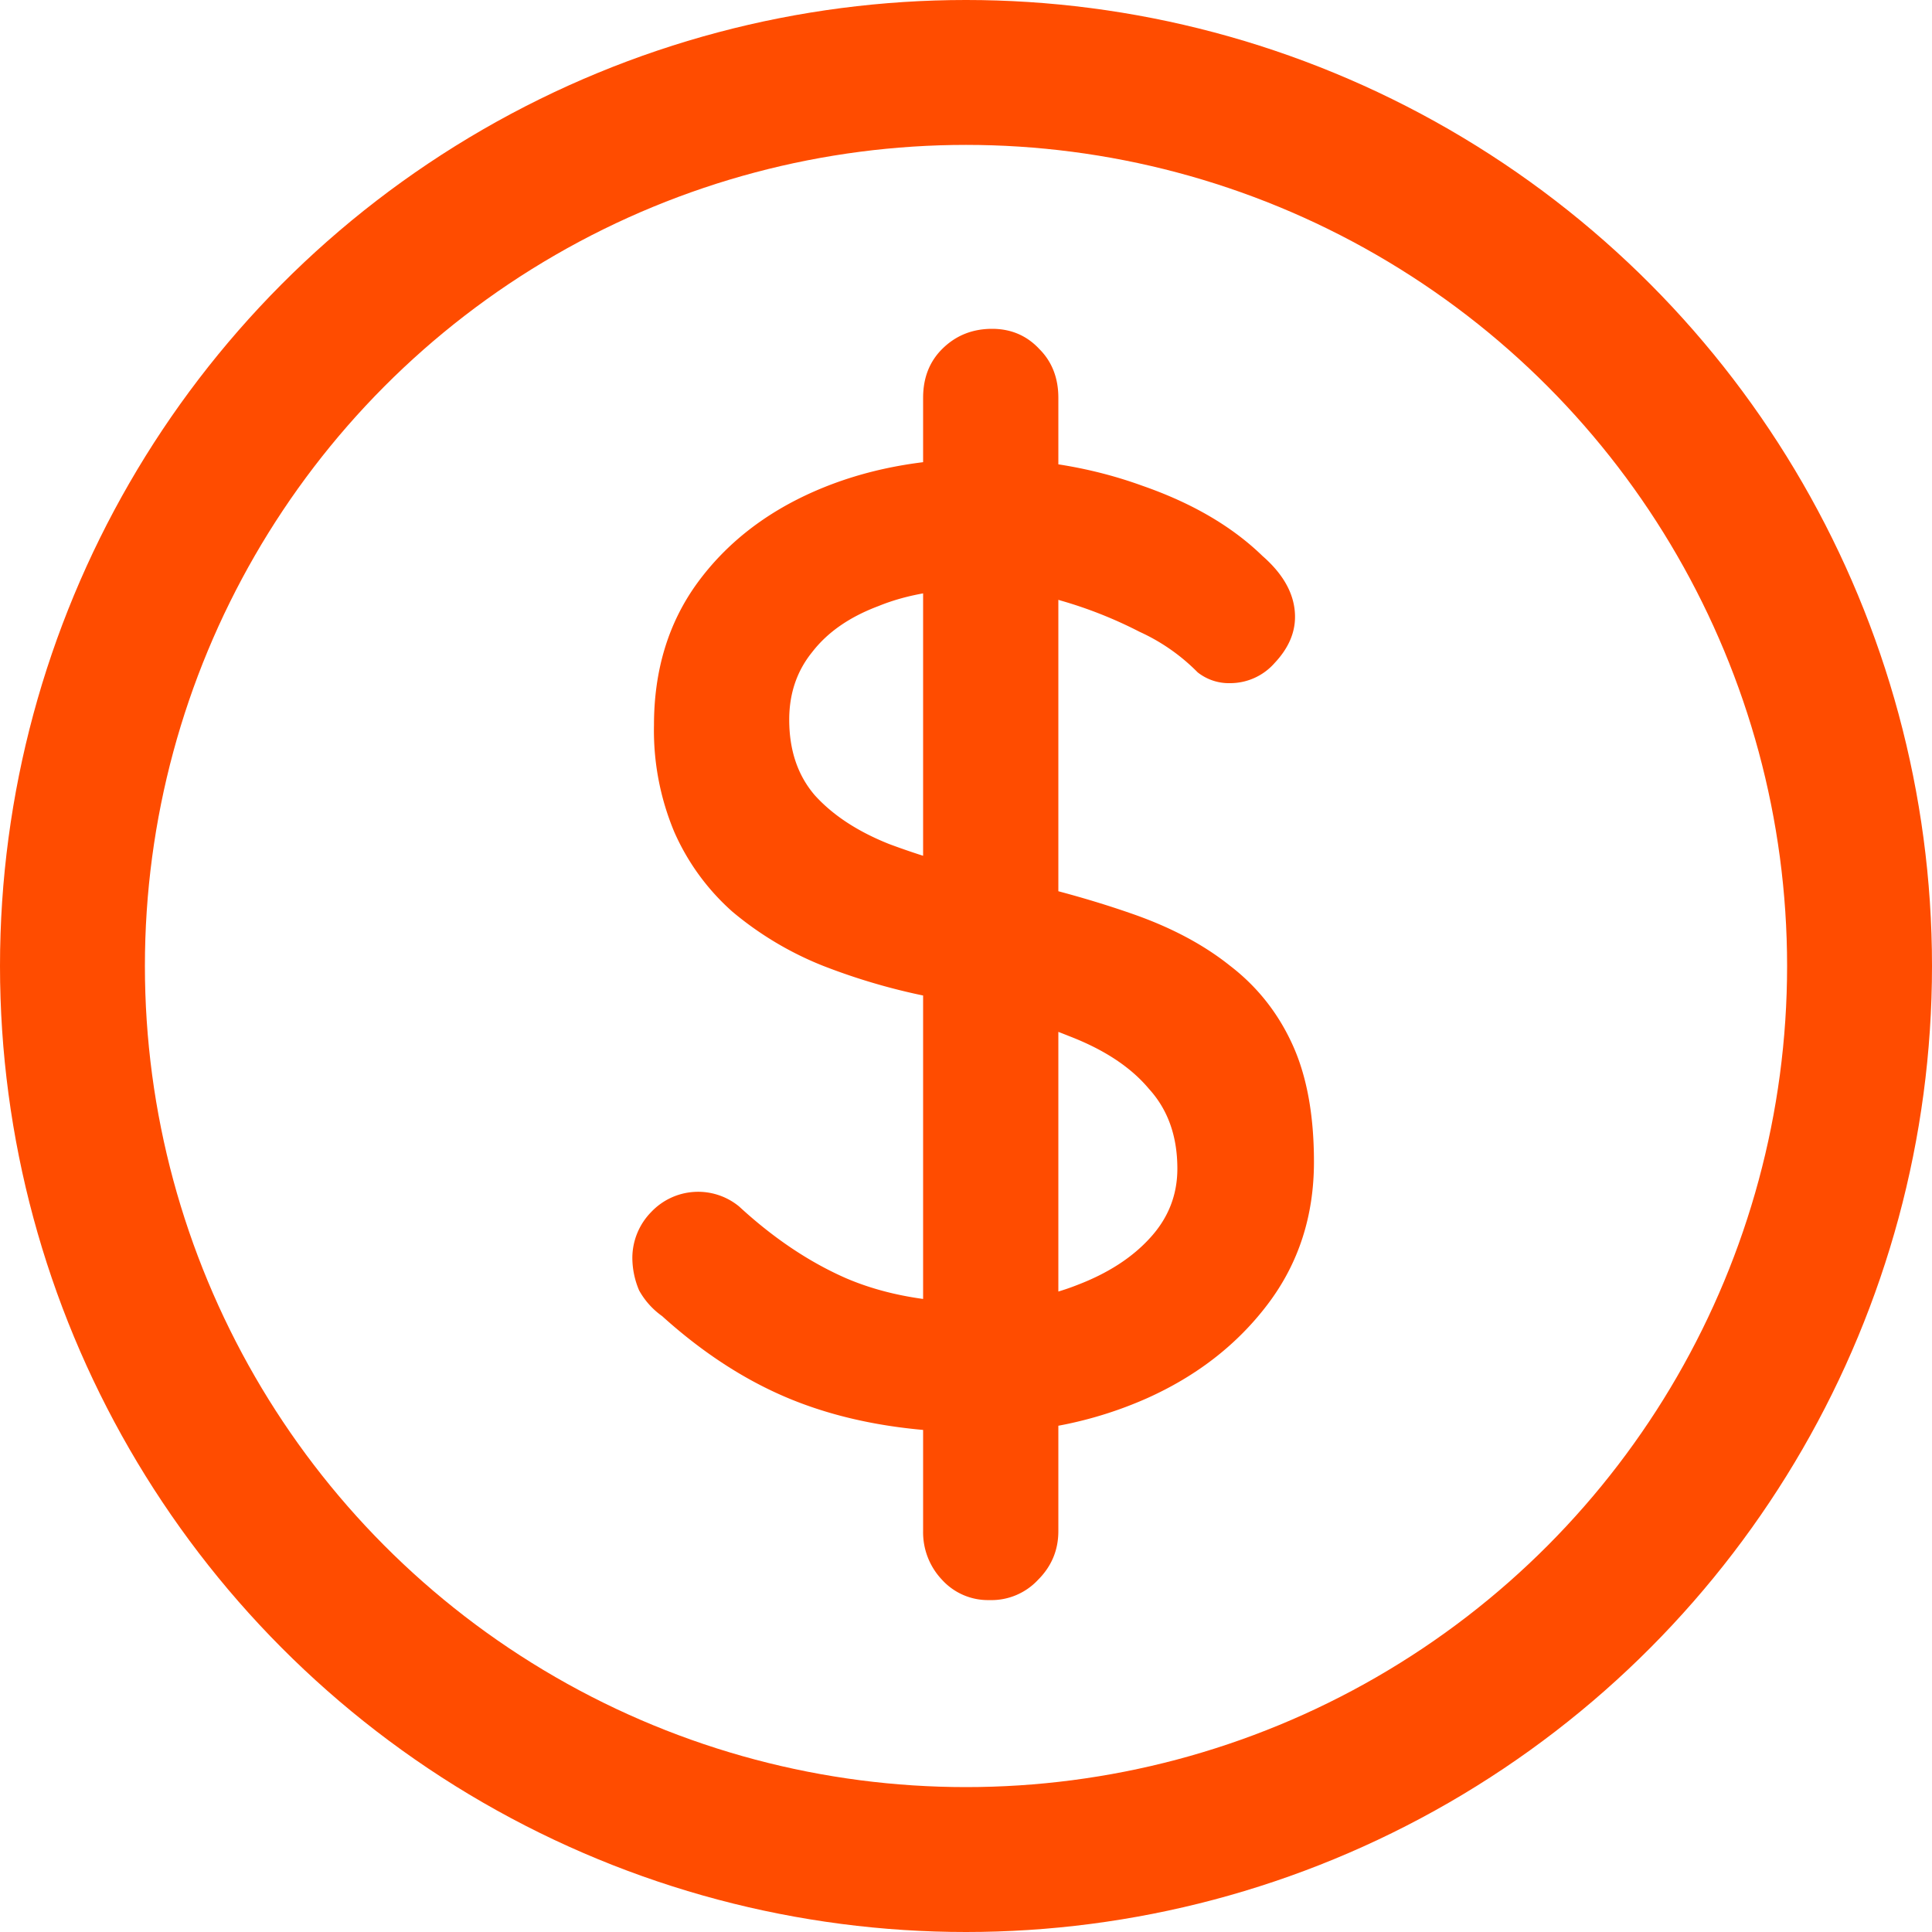
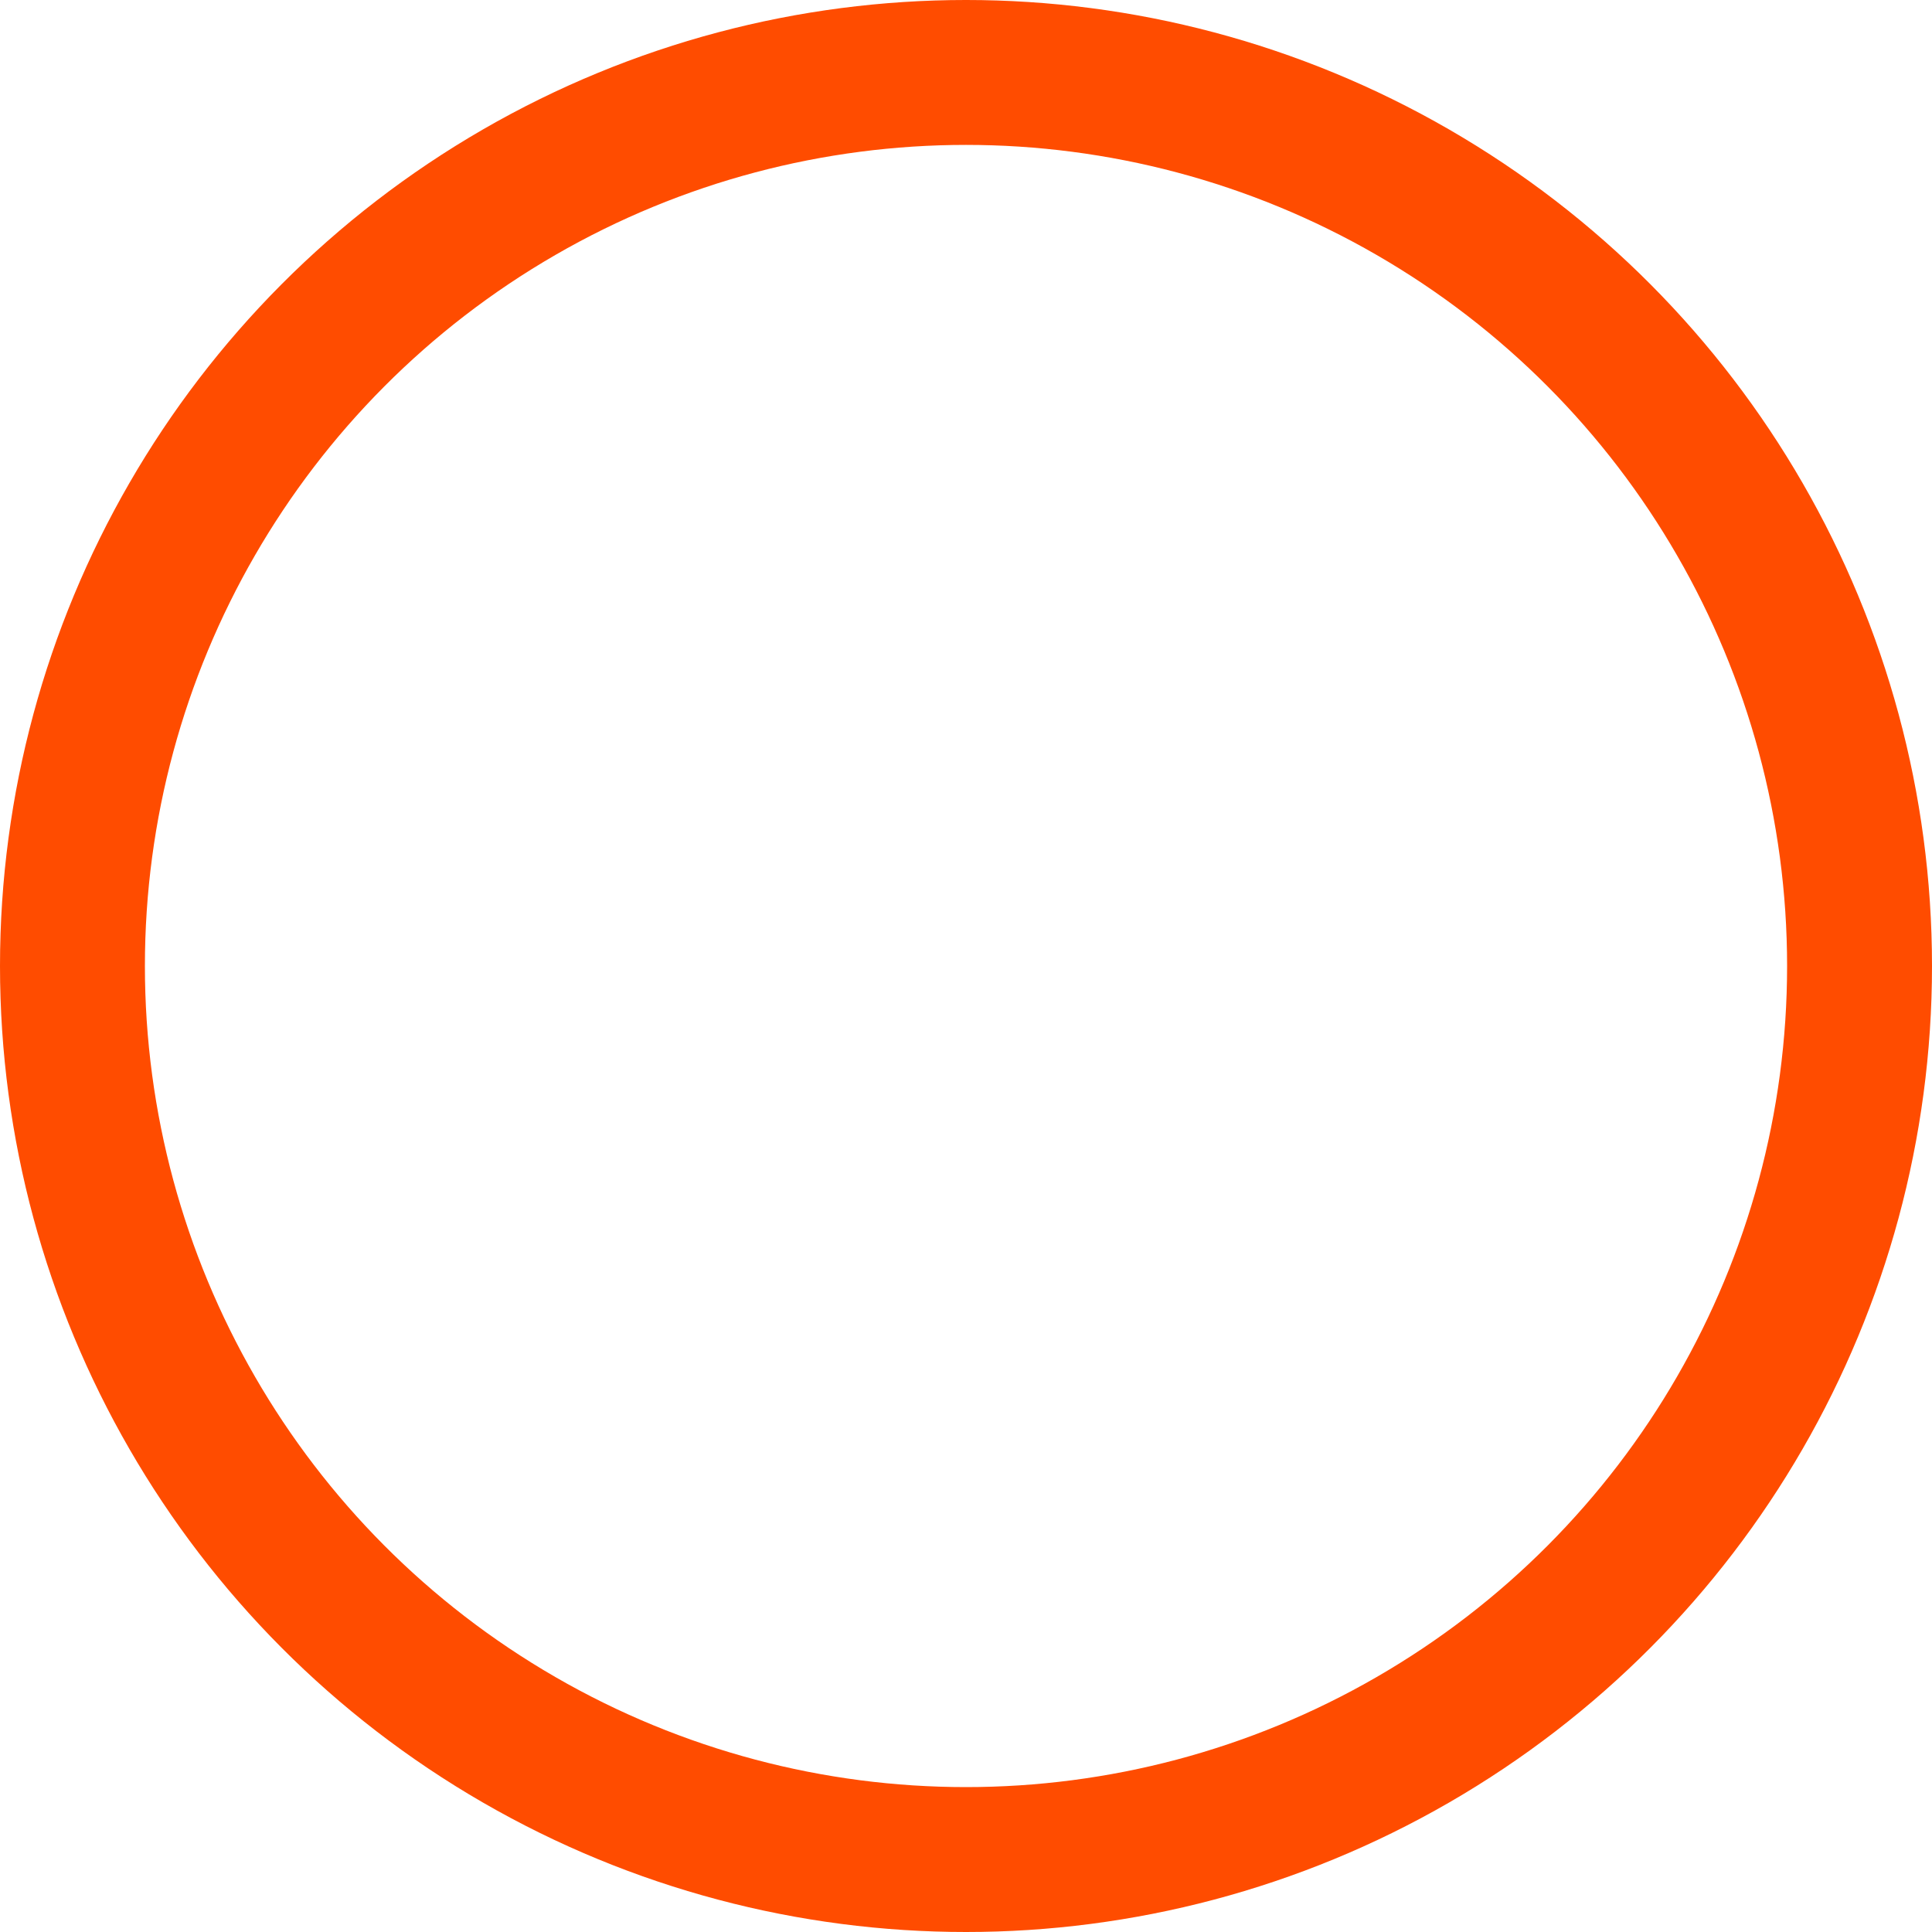
<svg xmlns="http://www.w3.org/2000/svg" width="20" height="20" fill="none" viewBox="0 0 20 20">
-   <path fill="#FF4C00" d="M10.144 14.828c-.672 0-1.27-.093-1.792-.28-.523-.186-1.022-.494-1.498-.924a.803.803 0 0 1-.238-.266.868.868 0 0 1-.07-.336.68.68 0 0 1 .196-.476.668.668 0 0 1 .91-.056c.355.327.723.574 1.106.742.392.168.85.252 1.372.252.373 0 .714-.06 1.022-.182.317-.121.57-.284.756-.49.187-.205.28-.443.28-.714 0-.336-.098-.611-.294-.826-.187-.224-.462-.406-.826-.546a6.903 6.903 0 0 0-1.288-.378 6.485 6.485 0 0 1-1.26-.35 3.426 3.426 0 0 1-.938-.56 2.388 2.388 0 0 1-.602-.826 2.719 2.719 0 0 1-.21-1.106c0-.57.15-1.06.448-1.47.299-.41.705-.728 1.218-.952.513-.224 1.092-.336 1.736-.336.588 0 1.139.094 1.652.28.513.178.929.42 1.246.728.224.196.336.406.336.63 0 .168-.07.327-.21.476a.612.612 0 0 1-.462.21.521.521 0 0 1-.336-.112 2.018 2.018 0 0 0-.602-.42 4.462 4.462 0 0 0-.812-.322 2.821 2.821 0 0 0-.812-.126c-.42 0-.78.06-1.078.182-.299.112-.527.27-.686.476-.159.196-.238.43-.238.7 0 .318.089.579.266.784.187.206.443.374.77.504.327.122.7.234 1.12.336.513.112.97.238 1.372.378.41.14.756.322 1.036.546.28.215.495.486.644.812.15.327.224.733.224 1.218 0 .56-.159 1.05-.476 1.47-.317.42-.737.747-1.26.98a4.113 4.113 0 0 1-1.722.35Zm.812 1.022c0 .196-.07.364-.21.504a.659.659 0 0 1-.504.21.642.642 0 0 1-.49-.21.713.713 0 0 1-.196-.504V4.118c0-.205.065-.373.196-.504.14-.14.313-.21.518-.21.196 0 .36.07.49.21.13.13.196.299.196.504V15.85Z" />
  <circle cx="10" cy="10" r="9.25" stroke="#FF4C00" stroke-width="1.5" />
</svg>